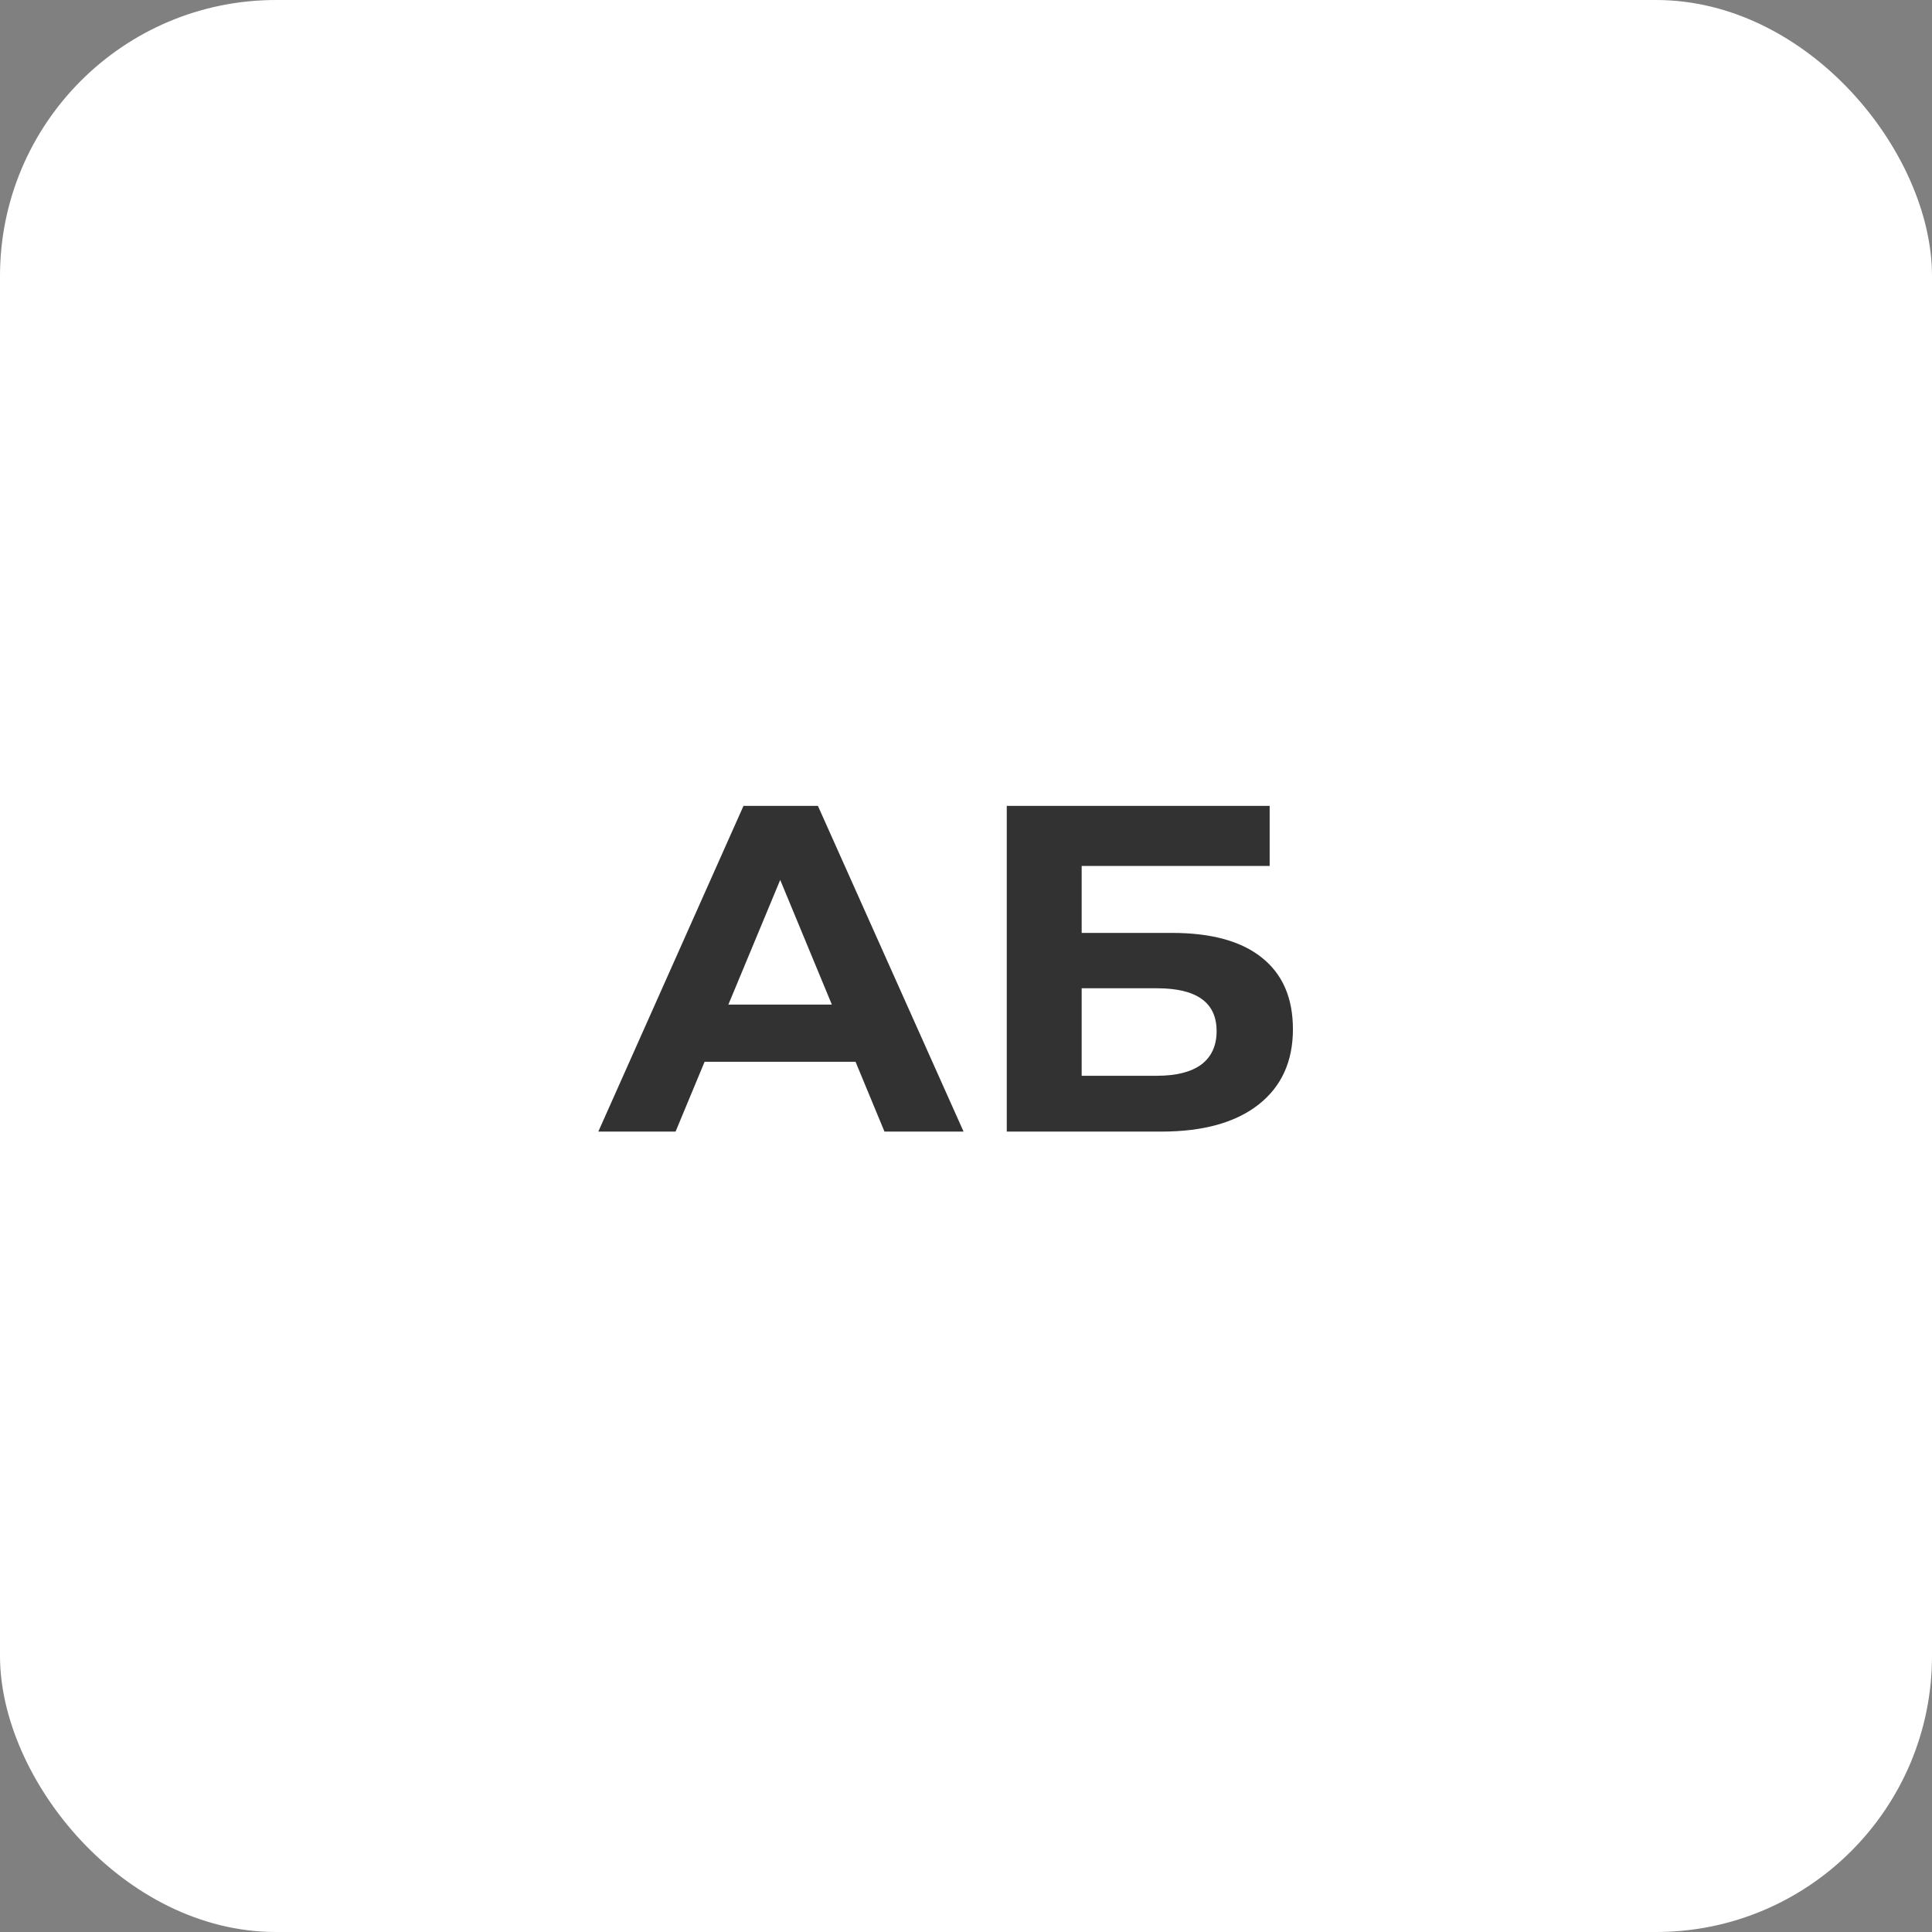
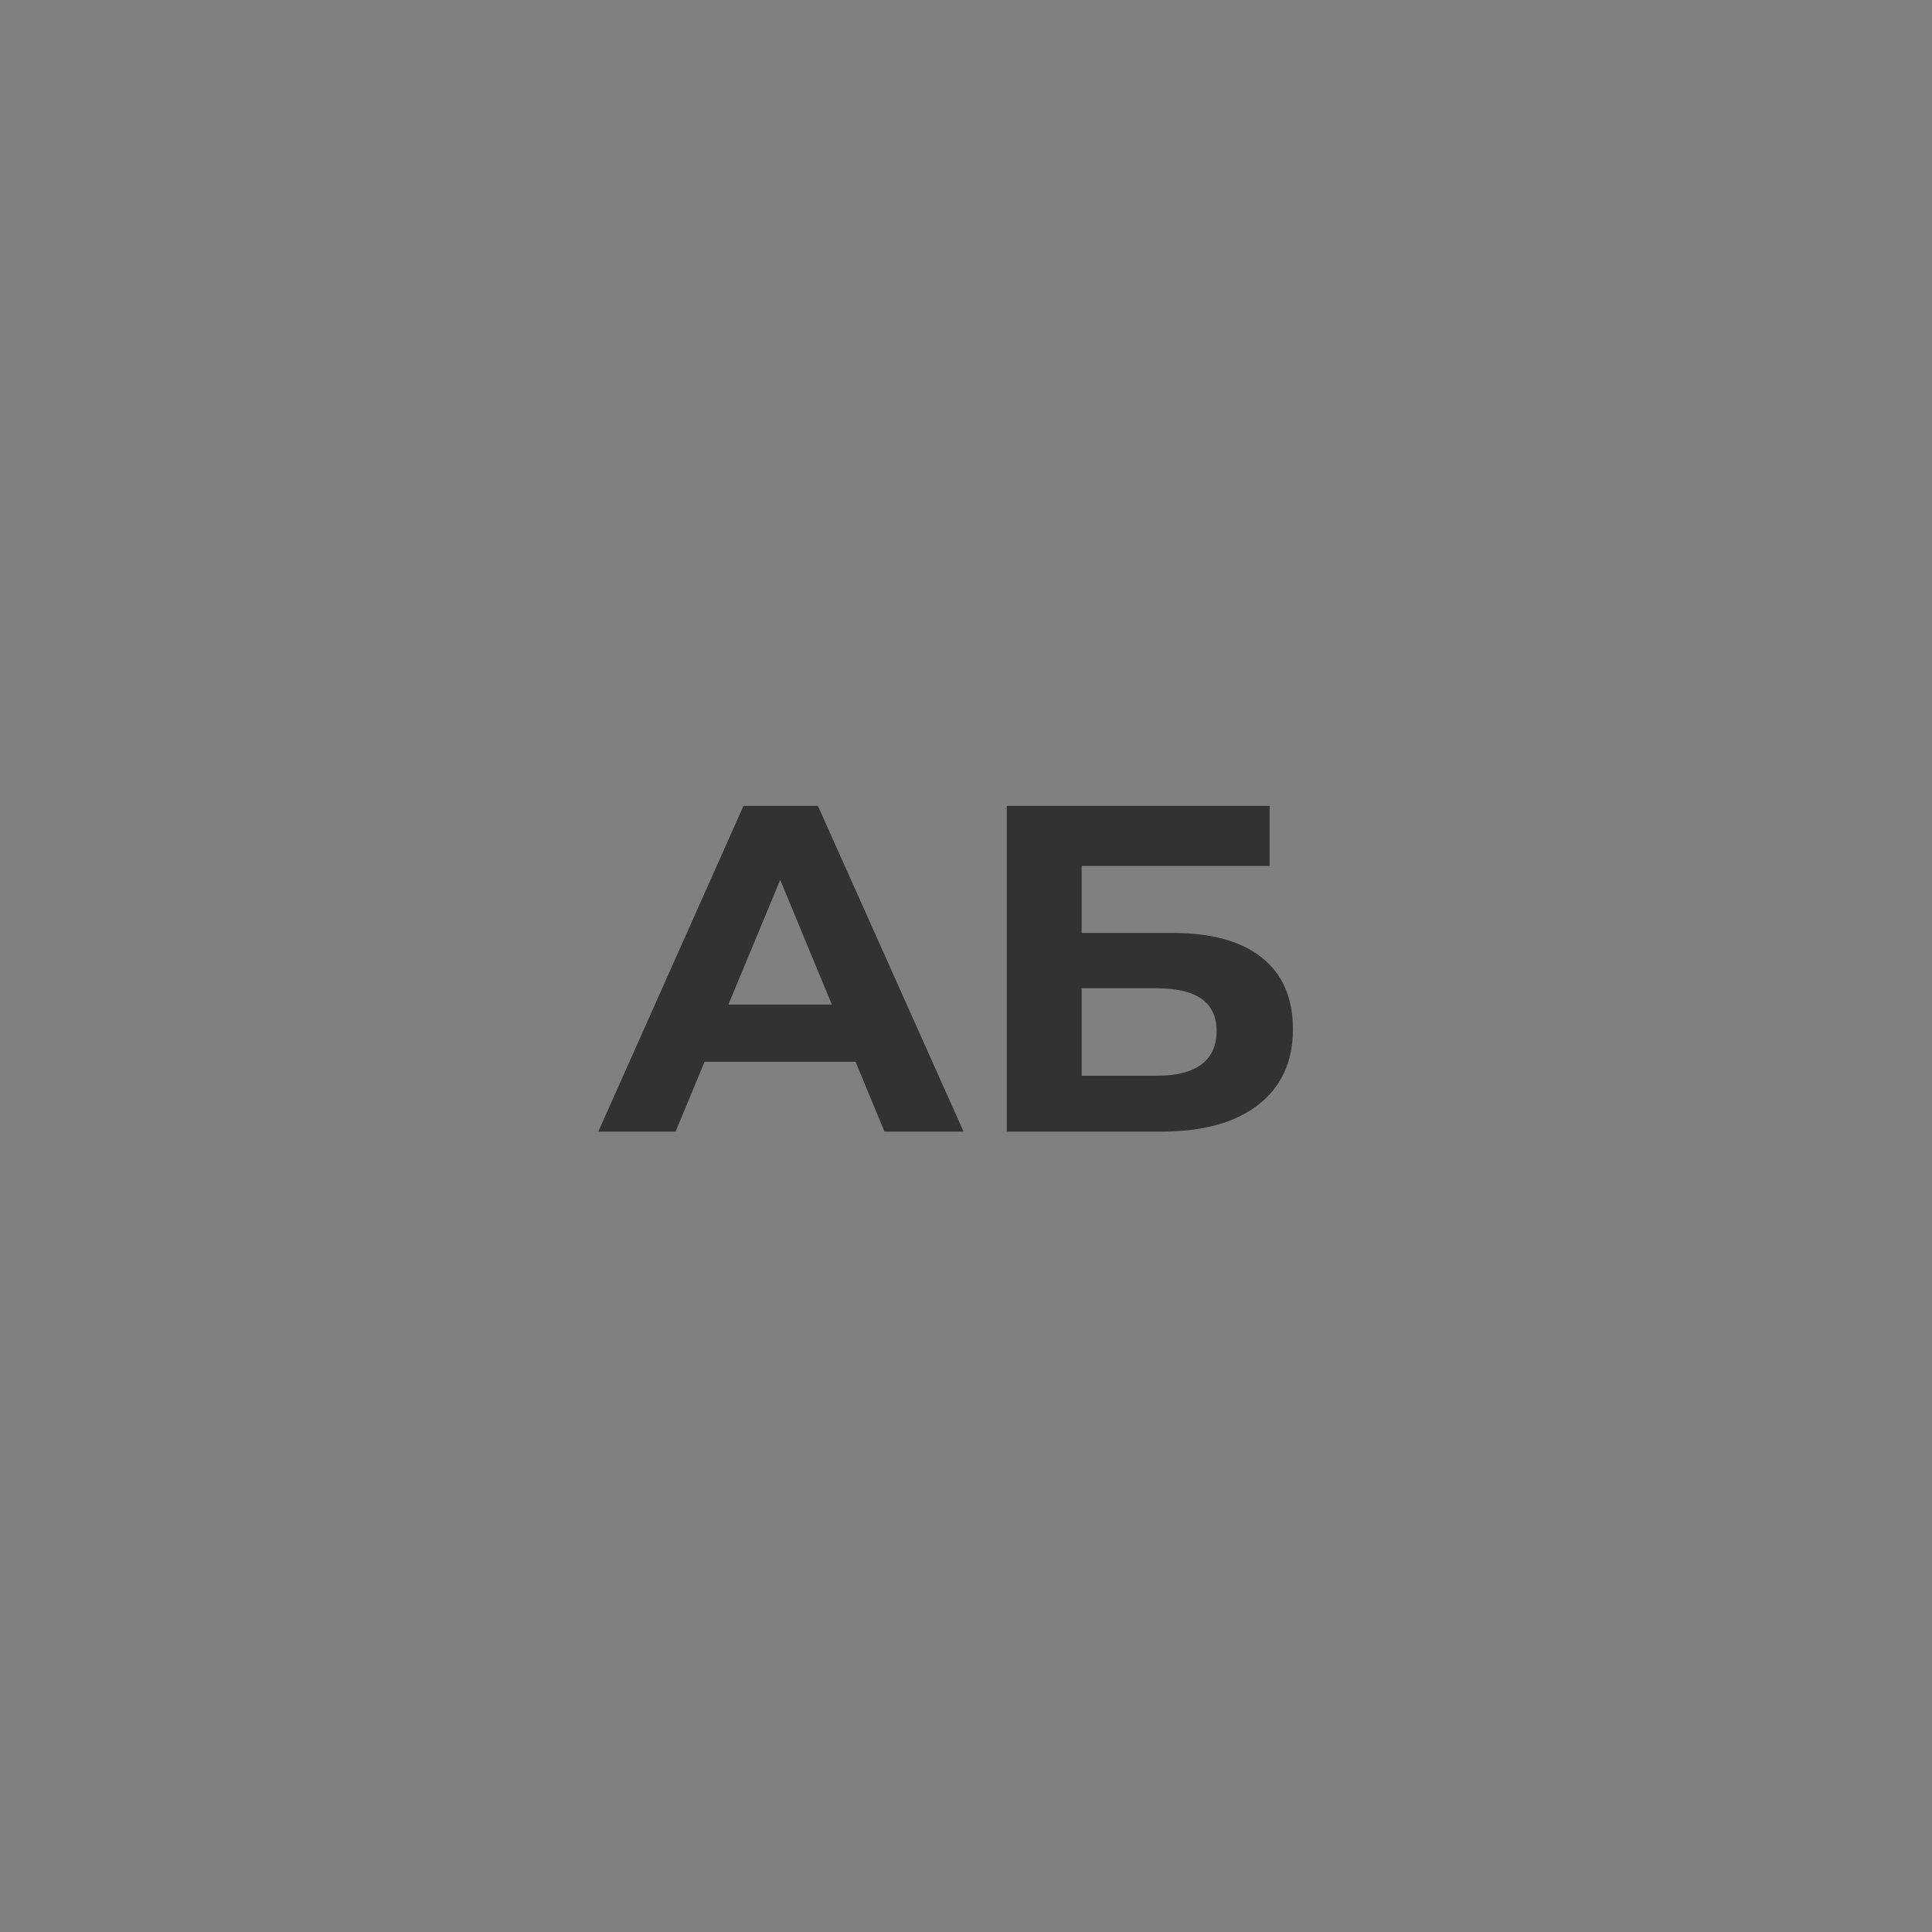
<svg xmlns="http://www.w3.org/2000/svg" width="70" height="70" viewBox="0 0 70 70" fill="none">
  <rect x="0" y="0" width="70" height="70" fill="#808080" stroke="none" />
-   <rect width="70" height="70" rx="10" fill="white" />
  <path d="M21.678 41L26.938 29.199H29.635L34.912 41H32.046L27.73 30.581H28.809L24.477 41H21.678ZM24.308 38.471L25.033 36.398H31.102L31.844 38.471H24.308ZM36.477 41V29.199H46.002V31.374H39.191V33.801H42.462C43.889 33.801 44.974 34.099 45.716 34.695C46.469 35.291 46.845 36.156 46.845 37.291C46.845 38.46 46.429 39.37 45.598 40.022C44.766 40.674 43.592 41 42.074 41H36.477ZM39.191 38.977H41.922C42.619 38.977 43.153 38.842 43.524 38.572C43.895 38.291 44.08 37.887 44.08 37.358C44.08 36.325 43.361 35.807 41.922 35.807H39.191V38.977Z" fill="#323232" />
</svg>